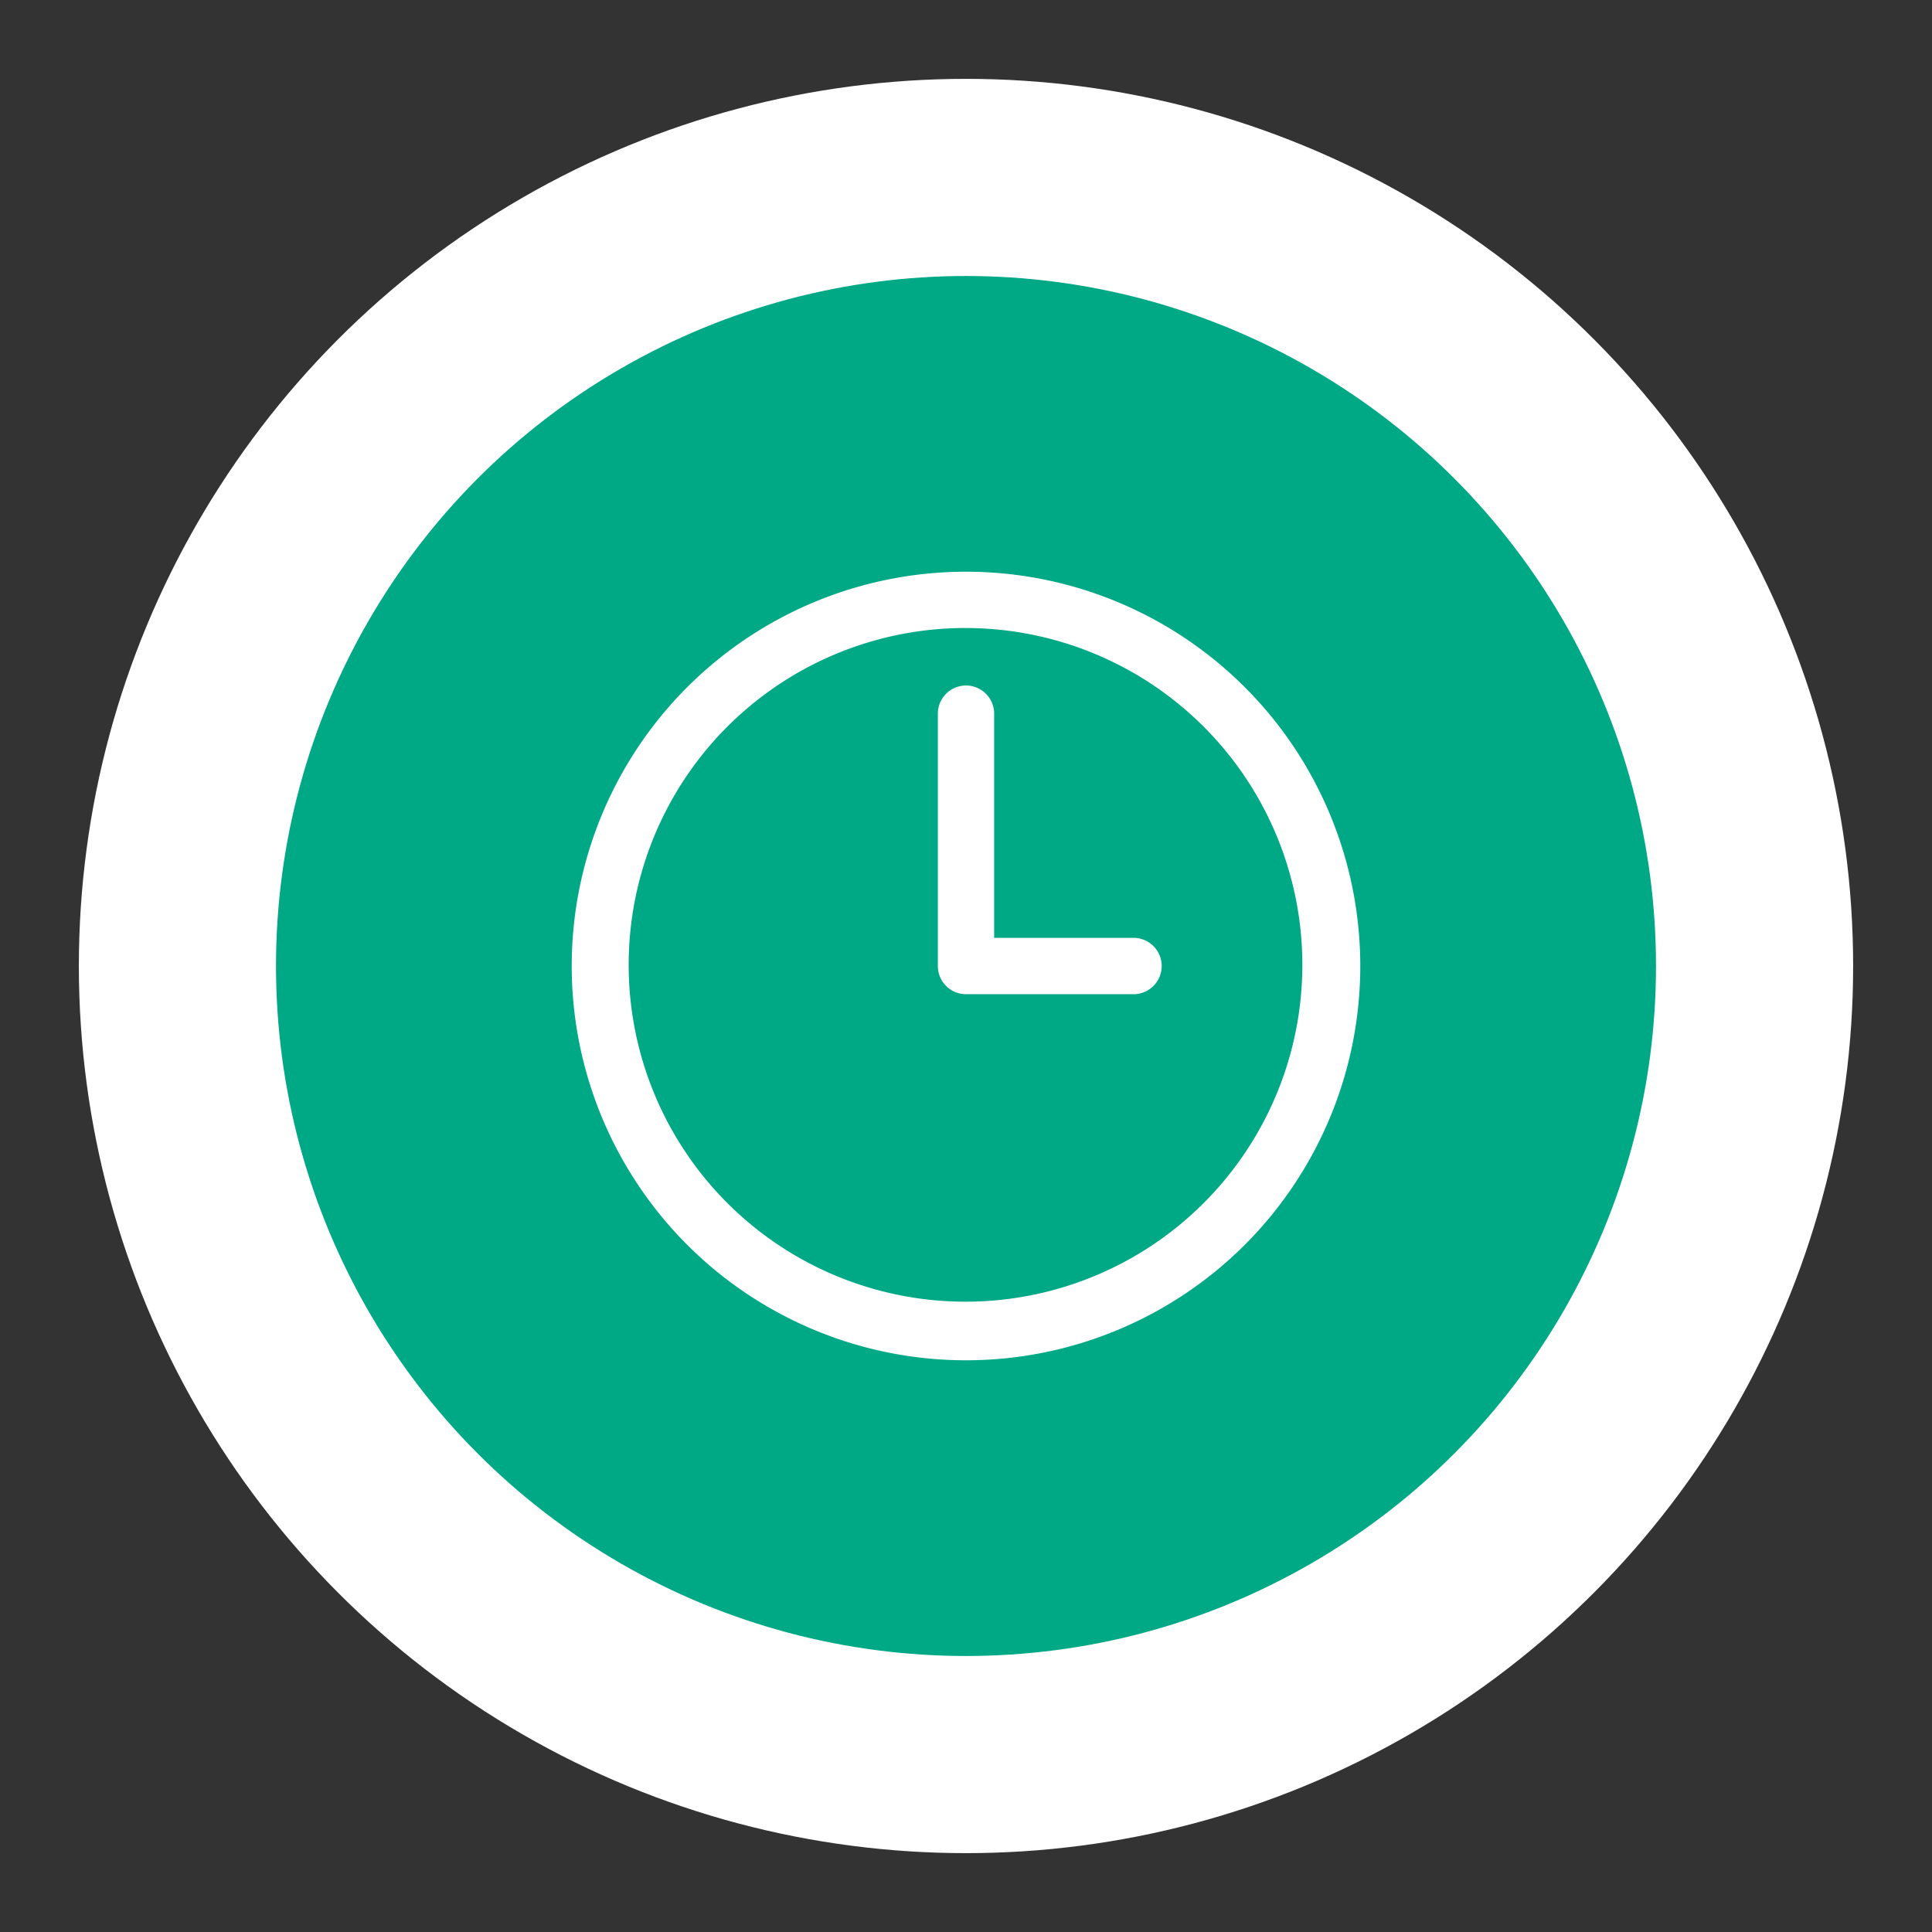
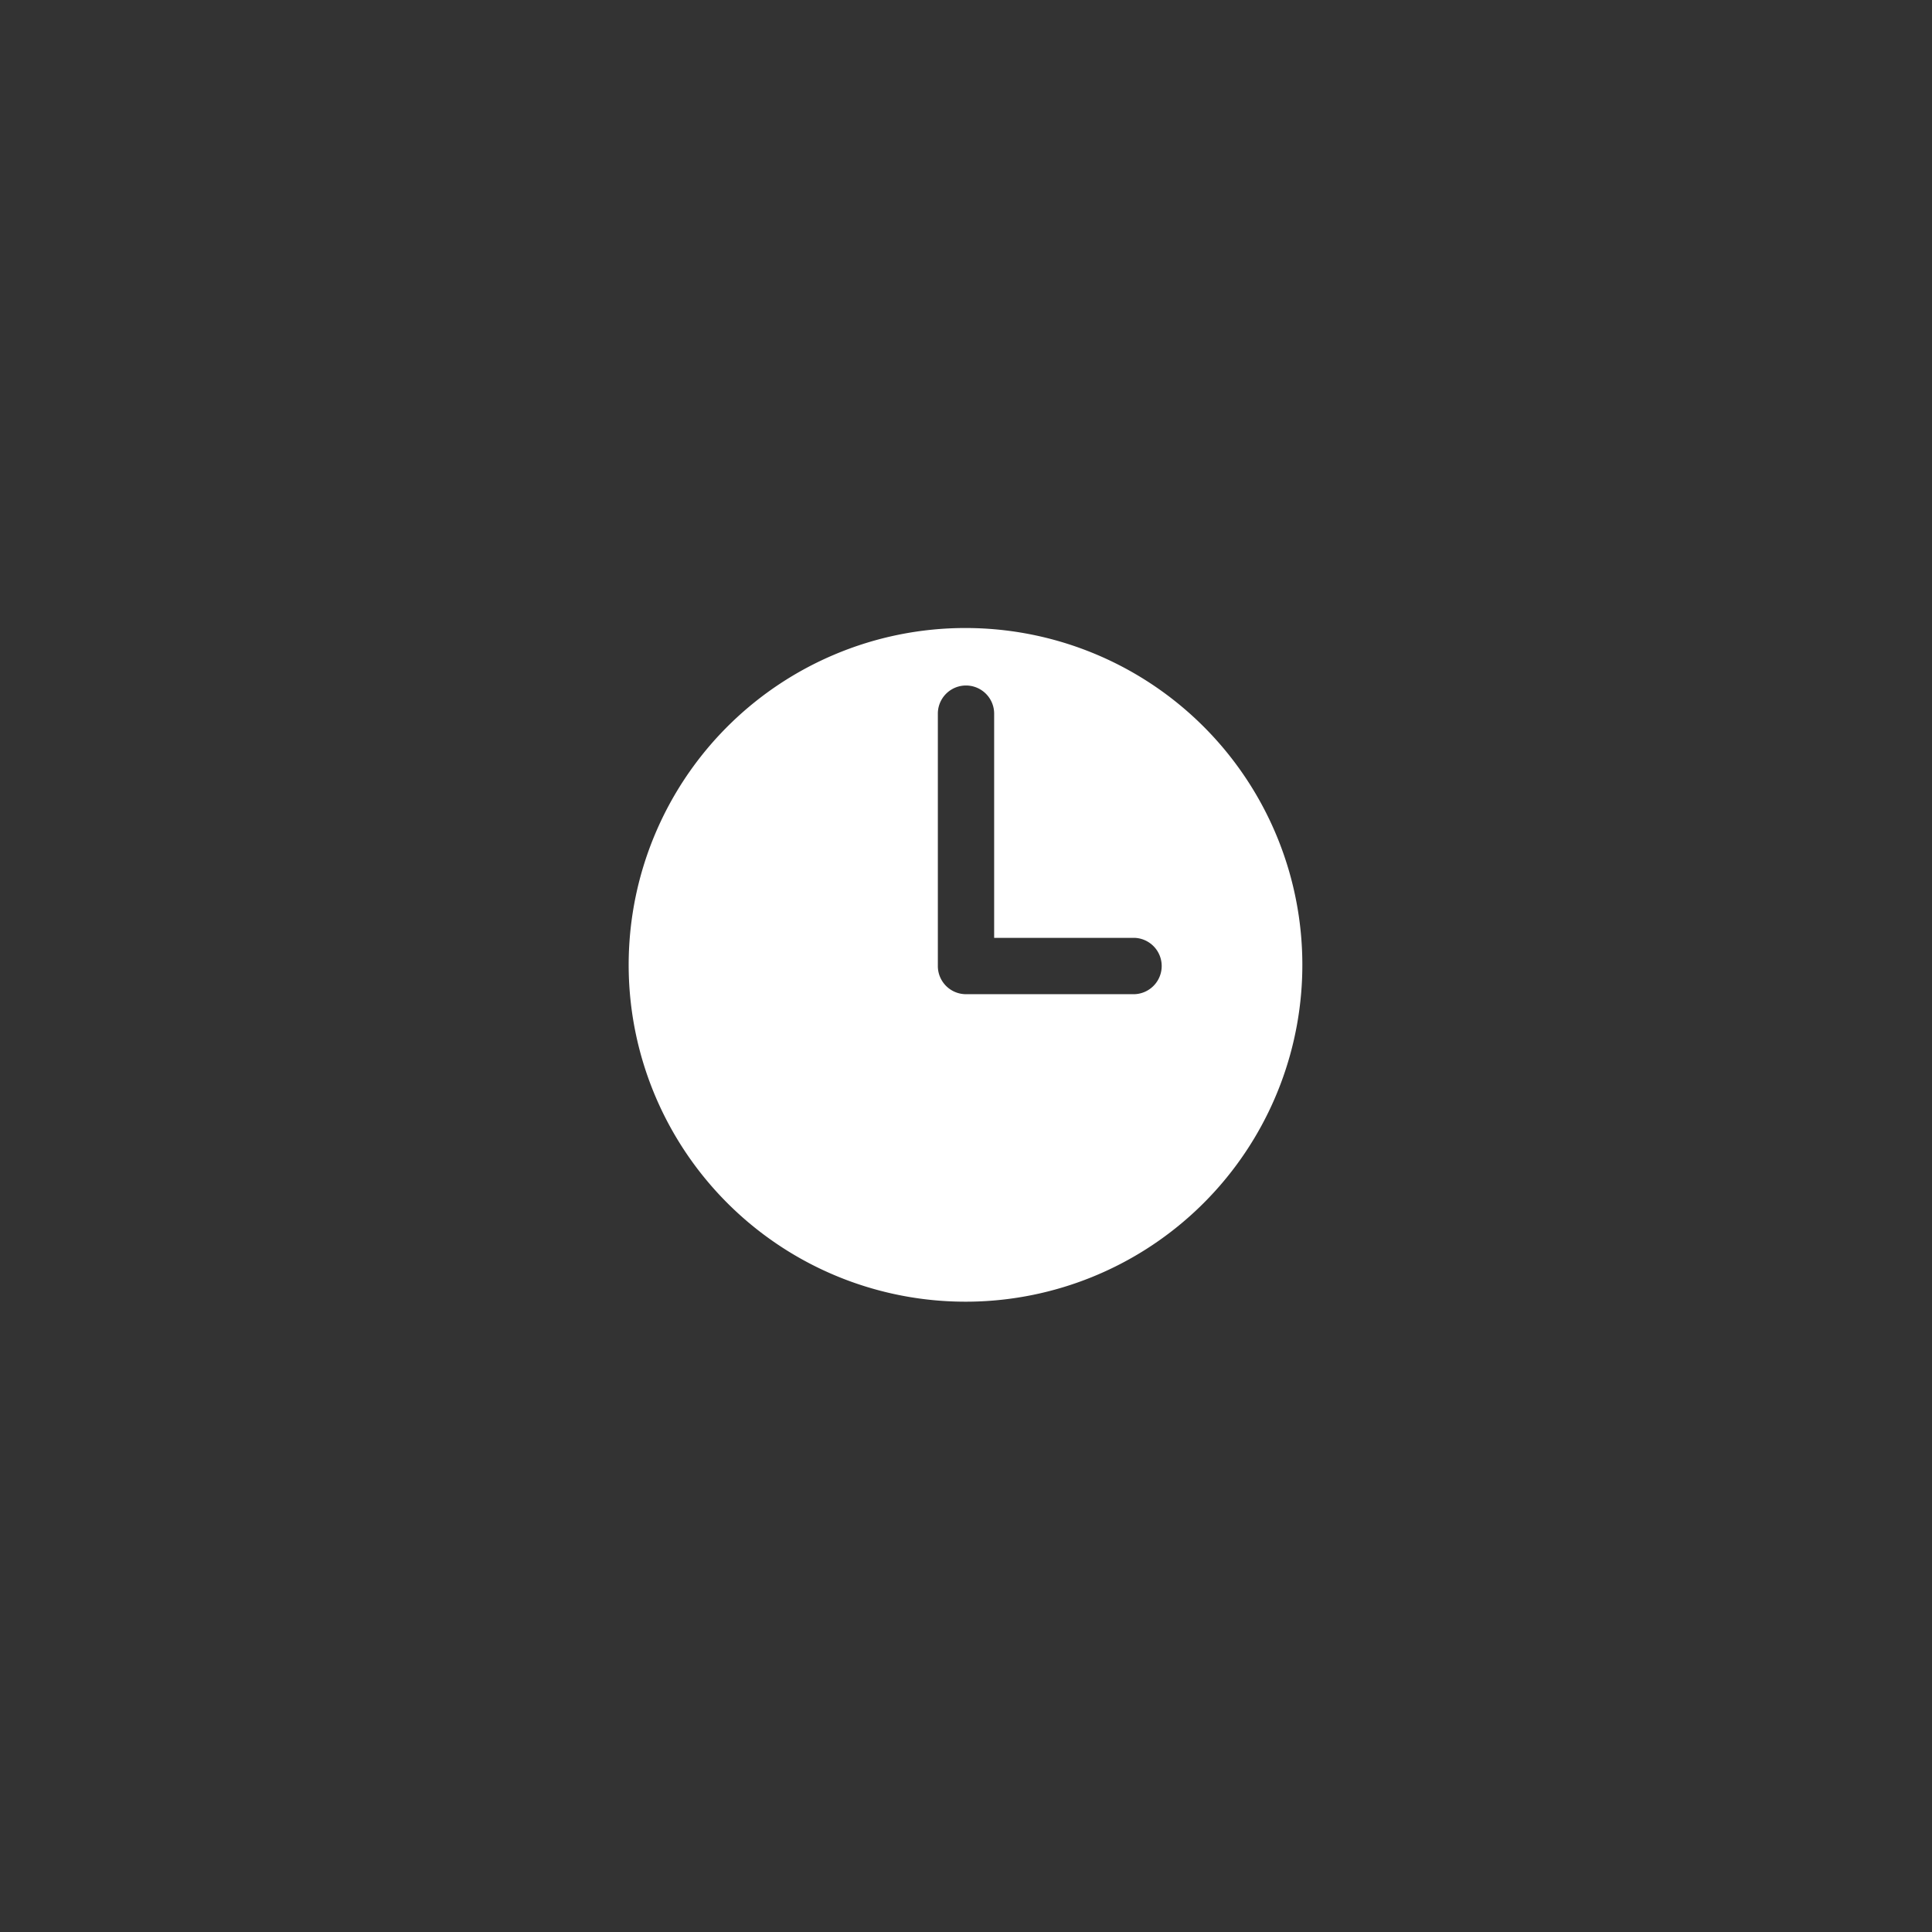
<svg xmlns="http://www.w3.org/2000/svg" id="组_40" data-name="组 40" width="49" height="49" viewBox="0 0 49 49">
  <rect x="0" y="0" width="49" height="49" fill="#333333" stroke="none" />
  <defs>
    <style>
      .cls-1 {
        fill: #00a985;
        stroke: #fff;
        stroke-linejoin: round;
        stroke-width: 5px;
      }

      .cls-2 {
        fill: #fff;
        fill-rule: evenodd;
      }
    </style>
  </defs>
-   <circle id="椭圆_1" data-name="椭圆 1" class="cls-1" cx="24.5" cy="24.5" r="20" />
-   <path id="形状_1" data-name="形状 1" class="cls-2" d="M341,806.428a8.543,8.543,0,1,1-3.336.673,8.527,8.527,0,0,1,3.336-.673M341,805a10,10,0,1,0,10,10,10,10,0,0,0-10-10h0Zm0,0,4.275,10.715H341a0.714,0.714,0,0,1-.714-0.715v-6.4a0.714,0.714,0,1,1,1.428,0v5.686h3.561a0.715,0.715,0,0,1,0,1.429h0Zm0,0" transform="translate(-316.5 -790.5)" />
+   <path id="形状_1" data-name="形状 1" class="cls-2" d="M341,806.428a8.543,8.543,0,1,1-3.336.673,8.527,8.527,0,0,1,3.336-.673M341,805h0Zm0,0,4.275,10.715H341a0.714,0.714,0,0,1-.714-0.715v-6.4a0.714,0.714,0,1,1,1.428,0v5.686h3.561a0.715,0.715,0,0,1,0,1.429h0Zm0,0" transform="translate(-316.5 -790.5)" />
</svg>